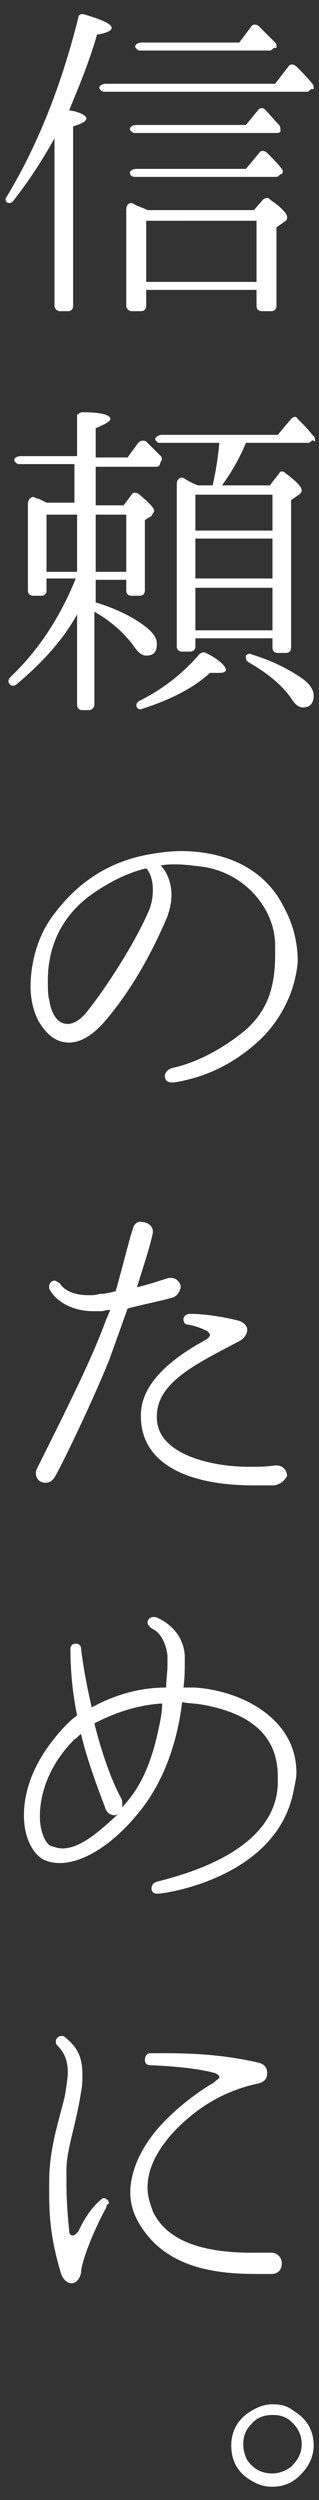
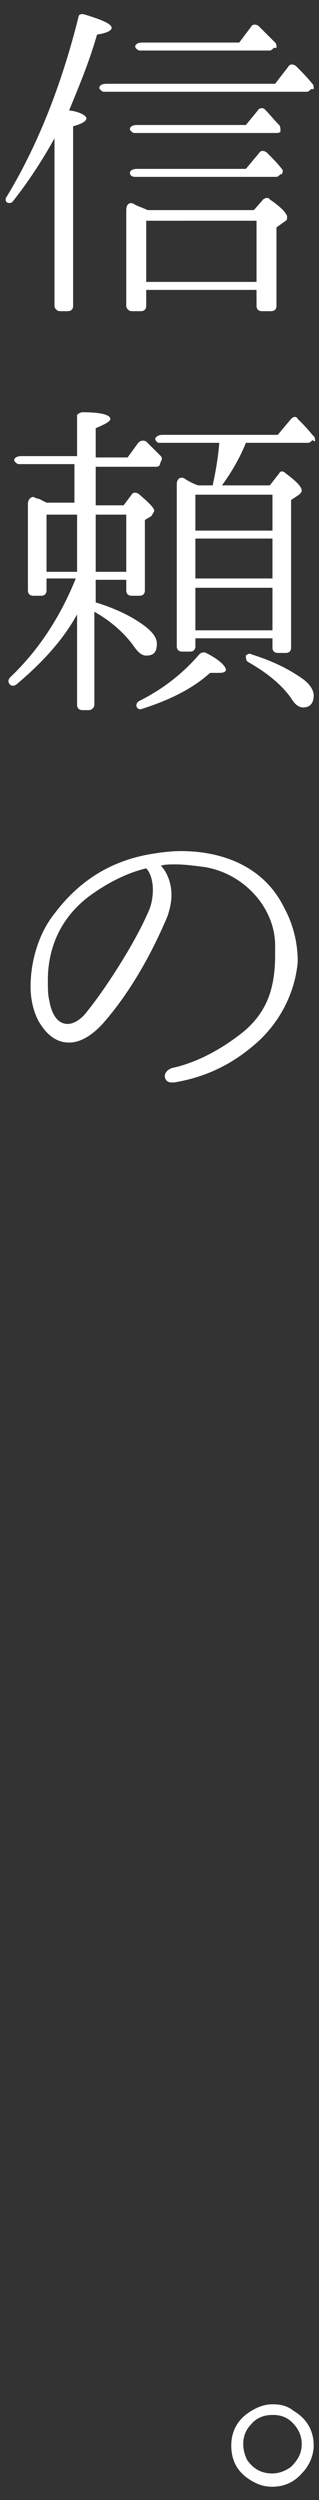
<svg xmlns="http://www.w3.org/2000/svg" version="1.1" id="Layer_1" x="0px" y="0px" viewBox="0 0 24 188" style="enable-background:new 0 0 24 188;" xml:space="preserve">
  <rect x="0" y="0" width="24" height="188" fill="#333333" stroke="none" />
  <style type="text/css">
	.st0{fill:#FFFFFF;}
</style>
  <path class="st0" d="M7.3,2.6c-0.6,2.1-1.4,4-2.1,5.7C6,8.4,6.5,8.7,6.5,8.9c0,0.2-0.3,0.4-1,0.6V23c0,0.2-0.1,0.4-0.4,0.4H4.5  c-0.2,0-0.4-0.2-0.4-0.4V10.4c-1,1.8-2,3.3-3.1,4.7c-0.1,0.2-0.4,0.2-0.5,0.1c-0.1-0.1-0.1-0.3,0-0.4C2.8,11,4.6,6.5,5.9,1.3  C5.9,1.1,6.1,1,6.4,1.1c1.3,0.4,2,0.7,2,1C8.4,2.3,8,2.5,7.3,2.6z M23.4,6.7c-0.1,0.1-0.2,0.2-0.3,0.2H7.8c-0.1,0-0.2-0.1-0.3-0.2  C7.4,6.5,7.6,6.3,8,6.3h12.7l1-1.3c0.1-0.2,0.4-0.2,0.6,0c0.4,0.4,0.8,0.8,1.2,1.3c0.1,0.1,0.1,0.2,0.1,0.4L23.4,6.7z M21.5,16.6  l-0.7,0.5V23c0,0.2-0.1,0.4-0.4,0.4h-0.7c-0.2,0-0.4-0.1-0.4-0.4v-1.2H11V23c0,0.2-0.1,0.4-0.4,0.4H9.9c-0.2,0-0.4-0.2-0.4-0.4v-7.2  c0-0.4,0.2-0.6,0.5-0.5c0.3,0.2,0.7,0.3,1.1,0.5h8l0.7-0.8c0.1-0.1,0.4-0.2,0.5,0c0.9,0.6,1.3,1.1,1.3,1.3  C21.6,16.5,21.6,16.5,21.5,16.6z M21.1,13.1c-0.1,0.1-0.2,0.2-0.3,0.2H10.1c-0.1,0-0.3-0.1-0.3-0.2c-0.1-0.2,0.1-0.4,0.5-0.4h8.2  l1-1.2c0.1-0.2,0.4-0.2,0.6,0c0.4,0.4,0.8,0.8,1.1,1.2c0.1,0.1,0.1,0.2,0,0.4L21.1,13.1z M21.1,9.9c-0.1,0.1-0.2,0.1-0.3,0.1H10.1  c-0.1,0-0.2-0.1-0.3-0.2c-0.1-0.2,0.1-0.4,0.5-0.4h8.2l0.9-1.1c0.1-0.2,0.4-0.2,0.5-0.1C20.3,8.6,20.6,9,21,9.4l0,0  c0.1,0.1,0.1,0.3,0.1,0.4L21.1,9.9z M20.6,3.6c-0.1,0.1-0.2,0.2-0.3,0.2h-9.8c-0.1,0-0.2-0.1-0.3-0.2c-0.1-0.2,0.1-0.4,0.5-0.4h7.3  l0.9-1.2c0.1-0.2,0.4-0.2,0.6,0c0.4,0.4,0.8,0.8,1.2,1.2c0.1,0.1,0.1,0.2,0.1,0.4L20.6,3.6z M19.3,21.2v-4.6H11v4.6H19.3z" />
  <path class="st0" d="M12,35c-0.1,0.1-0.2,0.1-0.3,0.1H7.2v2.9h2.1l0.6-0.8c0.1-0.2,0.4-0.2,0.6,0c0.7,0.6,1.1,1,1.1,1.2  c0,0.1-0.1,0.2-0.2,0.4l-0.5,0.3v5.3c0,0.2-0.1,0.4-0.4,0.4H9.9c-0.2,0-0.4-0.1-0.4-0.4v-0.8H7.2v1.7c1.3,0.4,2.4,0.9,3.3,1.5  c0.9,0.6,1.3,1.1,1.3,1.6c0,0.6-0.2,0.9-0.8,0.9c-0.3,0-0.6-0.2-1-0.8c-0.6-0.8-1.5-1.7-2.9-2.5v7c0,0.2-0.2,0.4-0.4,0.4H6.2  c-0.2,0-0.4-0.1-0.4-0.4v-6.8c-1.1,2-2.7,3.7-4.6,5.3c-0.2,0.1-0.4,0.1-0.5-0.1c-0.1-0.1-0.1-0.3,0.1-0.5c2-1.9,3.7-4.4,4.9-7.4H3.5  v0.9c0,0.2-0.1,0.4-0.4,0.4H2.5c-0.2,0-0.4-0.1-0.4-0.4v-6.5c0-0.4,0.3-0.6,0.5-0.5c0.1,0.1,0.4,0.1,0.5,0.2l0.2,0.1l0.2,0.1h2.1  v-2.9H1.4c-0.1,0-0.2-0.1-0.3-0.2c-0.1-0.2,0.1-0.4,0.5-0.4h4.2v-3.1C5.8,31.2,6,31,6.2,31c1.4,0,2.1,0.2,2.1,0.5  c0,0.2-0.4,0.4-1.1,0.7v2.2h2.4l0.8-1.1c0.2-0.2,0.4-0.2,0.6-0.1c0.4,0.4,0.8,0.8,1.1,1.1c0.1,0.1,0.1,0.3,0,0.4L12,35z M5.8,43  v-4.3H3.5V43H5.8z M9.5,43v-4.3H7.2V43H9.5z M16.3,50.6l-0.5,0c-1.2,1.1-2.9,2-5.1,2.7c-0.2,0.1-0.3,0-0.4-0.1  c-0.1-0.2,0-0.4,0.2-0.5c1.8-0.9,3.3-2.1,4.5-3.5c0.1-0.1,0.3-0.2,0.5-0.1c1,0.5,1.5,1,1.5,1.3C16.9,50.6,16.7,50.6,16.3,50.6z   M23.5,33.1c-0.1,0.1-0.2,0.2-0.3,0.2h-4.7c-0.4,1-1,2.1-1.8,3.2h3.6l0.7-0.9c0.1-0.2,0.3-0.2,0.5,0c0.8,0.6,1.2,1,1.2,1.3  c0,0.1-0.1,0.2-0.2,0.3l-0.6,0.4v11.1c0,0.2-0.1,0.4-0.4,0.4h-0.6c-0.2,0-0.4-0.1-0.4-0.4V48h-5.8v0.6c0,0.2-0.1,0.4-0.4,0.4h-0.6  c-0.2,0-0.4-0.1-0.4-0.4V36.4c0-0.4,0.3-0.6,0.6-0.4c0.3,0.2,0.7,0.4,1,0.5H16c0.2-0.9,0.4-2,0.5-3.2H12c-0.2,0-0.2-0.1-0.3-0.2  c-0.1-0.2,0.2-0.4,0.5-0.4h8.7l1-1.2c0.2-0.2,0.4-0.2,0.5,0c0.4,0.4,0.7,0.7,1.1,1.2l0.1,0.1c0.1,0.1,0.1,0.2,0.1,0.4L23.5,33.1z   M20.5,39.9v-2.7h-5.8v2.7H20.5z M20.5,43.5v-3h-5.8v3H20.5z M20.5,47.4v-3.2h-5.8v3.2H20.5z M22.8,53.2c-0.3,0-0.6-0.2-0.9-0.7  c-0.7-1-1.8-1.9-3.2-2.7c-0.2-0.1-0.2-0.3-0.2-0.5c0.1-0.1,0.3-0.2,0.4-0.1c1.6,0.5,2.8,1.1,3.8,1.8c0.6,0.4,0.9,0.9,0.9,1.3  C23.6,52.9,23.3,53.2,22.8,53.2z" />
  <path class="st0" d="M19.1,78.6c-2.1,1.8-4.2,2.5-6,2.8c-0.1,0-0.1,0-0.2,0c-0.3,0-0.5-0.2-0.5-0.5c0-0.2,0.2-0.5,0.6-0.6  c1.4-0.3,3.3-1.1,5.3-2.7c1.8-1.5,2.4-3.3,2.4-5.8v-0.7c0-2.8-2.3-5.4-5.3-5.9c-0.8-0.1-1.5-0.2-2.2-0.2c-0.4,0-0.8,0-1.1,0.1  c0.4,0.4,0.8,1.2,0.8,2.2c0,0.5-0.1,1-0.3,1.6c-1.6,3.8-3.4,6.4-4.8,8c-0.8,0.9-1.7,1.5-2.6,1.5c-0.8,0-1.5-0.4-2.1-1.3  c-0.5-0.7-0.8-1.8-0.8-2.9c0-1.9,0.6-4,1.8-5.5c1.8-2.4,4.2-4,7.4-4.5c0.6-0.1,1.4-0.2,2.1-0.2c2.9,0,6.2,1,7.8,4.3  c0.7,1.3,1,2.7,1,4C22.2,74.8,20.9,77.1,19.1,78.6z M11,65.3c-1.3,0.3-2.8,1-4.3,2.1c-2.5,1.9-3.1,4.4-3.1,6.3c0,0.6,0,1.1,0.1,1.5  C3.9,76.4,4.4,77,5.1,77c0.4,0,1-0.3,1.5-1c1.3-1.6,3.5-5,4.5-7.3c0.3-0.6,0.4-1.2,0.4-1.8C11.5,66.2,11.3,65.6,11,65.3z" />
-   <path class="st0" d="M12.9,97.6c-1.1,0.3-2.2,0.5-3.3,0.8c-0.5,1.4-1,2.8-1.4,3.9c-1.2,3-3.6,8-4.1,8.8c-0.2,0.3-0.4,0.4-0.7,0.4  c-0.4,0-0.7-0.3-0.7-0.7c0-0.1,0-0.2,0.1-0.4c3-6,4.2-8.5,5.2-11.2c0.1-0.2,0.2-0.5,0.3-0.7c-0.3,0-0.5,0.1-0.7,0.1  c-0.2,0-0.4,0-0.6,0c-1.5,0-2.8-0.7-3.3-1.7c0-0.1,0-0.2,0-0.2c0-0.2,0.2-0.4,0.4-0.4c0.1,0,0.2,0.1,0.4,0.2c0.3,0.5,1,0.9,2.2,0.9  c0.2,0,0.5,0,0.8-0.1c0.4,0,0.8-0.1,1.2-0.2c0.6-2.1,1.1-4.2,1.3-4.7c0.1-0.4,0.4-0.6,0.7-0.5c0.4,0,0.8,0.3,0.8,0.7  c0,0.1,0,0.1,0,0.1c-0.2,1-0.7,2.5-1.2,4.1c0.9-0.2,1.7-0.5,2.4-0.7c0.1,0,0.2,0,0.2,0c0.4,0,0.7,0.4,0.7,0.7  C13.5,97.2,13.3,97.5,12.9,97.6z M20.6,111.7c-0.5,0-1,0-1.5,0c-5.1,0-8.5-1.7-8.5-5.2v-0.1c0-2.4,2.4-4.3,4.8-5.6  c0.2-0.1,0.4-0.3,0.4-0.4c0-0.1-0.1-0.2-0.2-0.3c-0.4-0.2-0.9-0.4-1.5-0.5c-0.2,0-0.3-0.2-0.3-0.4c0-0.2,0.2-0.4,0.5-0.4h0  c1,0,2.4,0.2,3.6,0.5c0.4,0.1,0.7,0.4,0.7,0.7c0,0.3-0.2,0.6-0.5,0.8c-3.2,1.7-6.3,3.1-6.3,5.7v0.1c0,1.3,0.9,2.2,2.2,2.8  c1.3,0.6,3.1,0.9,4.7,0.9c0.7,0,1.3,0,2-0.1c0,0,0.1,0,0.1,0c0.5,0,0.8,0.4,0.8,0.8C21.4,111.3,21.2,111.6,20.6,111.7z" />
-   <path class="st0" d="M22.1,134.6c-1.2,6.6-9.7,7.8-10.2,7.8h-0.1c-0.3,0-0.4-0.2-0.4-0.4c0-0.2,0.1-0.4,0.4-0.5  c6.5-1.6,9.1-4.4,9.1-7.5v-0.4c0-2.9-1.8-4.7-5.6-5.4c-0.5-0.1-1.1-0.1-1.6-0.2c-0.3,2.6-1.2,5.7-3.1,8.1c-2.2,2.8-4.5,4-6.1,4  c-0.5,0-0.9-0.1-1.3-0.3c-0.8-0.5-1.4-1.7-1.4-3.3c0-1.5,0.5-3.4,2-5.4c0.6-0.8,1.3-1.6,2-2.1c-0.3-1.5-0.5-3.1-0.5-5v0  c0-0.3,0.2-0.4,0.4-0.4s0.4,0.1,0.4,0.4c0.2,1.6,0.5,3.1,0.8,4.4c1.8-1,3.7-1.5,5.6-1.5c0-0.6,0.1-1.2,0.1-1.6c0-0.3,0-0.6,0-0.8  c-0.1-0.9-0.5-1.7-1.1-2c-0.2-0.1-0.4-0.3-0.4-0.5c0-0.2,0.2-0.4,0.4-0.4c0.1,0,0.2,0,0.2,0c0.8,0.3,2.1,1.2,2.2,2.9  c0,0.2,0,0.4,0,0.6c0,0.5,0,1.1-0.1,1.8c0.3,0,0.5,0,0.8,0c3.5,0.2,7.7,2.3,7.7,6.4C22.3,133.7,22.2,134.1,22.1,134.6z M8.6,136.5  c-0.3,0-0.6-0.2-0.7-0.6c-0.8-2.1-1.4-3.8-1.8-5.5c-0.2,0.1-0.3,0.3-0.5,0.4c-2,2-2.6,4.2-2.6,5.8c0,1.1,0.4,2,0.8,2.2  c0.3,0.1,0.6,0.2,0.9,0.2c1.4,0,2.9-1.4,4.2-2.6C8.7,136.5,8.7,136.5,8.6,136.5z M7.1,129.6c0.7,2.8,1.5,4.7,2,5.6  c0.1,0.2,0.1,0.3,0.1,0.5c0,0,0,0.1,0,0.2c1.2-1.3,2-2.8,2.6-5.3c0.2-0.9,0.4-1.7,0.4-2.5C10.4,128.2,8.6,128.8,7.1,129.6z" />
-   <path class="st0" d="M8,166c-0.9,1.6-1.9,4.1-1.9,4.9c-0.1,0.5-0.4,0.8-0.7,0.8c-0.3,0-0.6-0.2-0.8-0.7c-0.6-2-0.9-3.7-0.9-5.9v-1  c0-2.8,0.9-5.1,1.2-6.6c0.1-0.7,0.2-1.2,0.2-1.7c0-0.9-0.3-1.5-0.8-2c-0.1-0.1-0.1-0.2-0.1-0.3c0-0.2,0.2-0.4,0.4-0.4  c0.1,0,0.2,0,0.3,0.1c0.7,0.6,1.3,1.2,1.3,2.8c0,0.4,0,0.8-0.1,1.3c-0.4,2.6-1.1,4.3-1.1,5.9c0,0.4,0,0.7,0,1c0,1.3,0.1,2.5,0.2,3.5  c0,0.3,0.1,0.4,0.3,0.4c0.1,0,0.2-0.1,0.4-0.3c0.4-0.9,1-1.8,1.6-2.3c0.1-0.1,0.2-0.2,0.3-0.2c0.2,0,0.4,0.2,0.4,0.4  C8,165.8,8,165.9,8,166z M20.4,171h-1c-2.9,0-7.1-0.3-9.1-4.1c-0.3-0.6-0.5-1.3-0.5-2c0-1.8,1-3.9,2.9-5.7c0.9-0.9,2.2-1.9,3.4-2.6  c0.2-0.2,0.4-0.3,0.4-0.4c0-0.1-0.1-0.2-0.3-0.3c-1.1-0.3-2.6-0.5-4.9-0.6c-0.3,0-0.4-0.2-0.4-0.4c0-0.2,0.1-0.5,0.4-0.5  c0.4,0,0.8,0,1.2,0c1.9,0,4.3,0.1,6.9,0.7c0.5,0.1,0.7,0.4,0.7,0.8s-0.2,0.7-0.8,0.8c-2.2,0.5-4.4,1.6-6.4,3.8  c-1.3,1.5-1.8,2.8-1.8,4c0,0.7,0.2,1.2,0.4,1.8c1,2.1,3.5,3.1,7.4,3.1c0.5,0,0.9,0,1.4,0h0.1c0.5,0,0.8,0.4,0.8,0.8  C21.2,170.6,21,171,20.4,171z" />
  <path class="st0" d="M22.7,186c-0.6,0.7-1.4,1-2.2,1c-0.5,0-0.9-0.1-1.3-0.3c-1.2-0.6-1.8-1.5-1.8-2.8c0-1.1,0.5-2,1.5-2.6  c0.5-0.3,1-0.5,1.6-0.5c0.6,0,1.1,0.1,1.6,0.5c1,0.6,1.5,1.5,1.5,2.6C23.6,184.6,23.3,185.4,22.7,186z M21.8,182  c-0.4-0.3-0.8-0.4-1.3-0.4c-0.6,0-1.2,0.2-1.6,0.7c-0.4,0.4-0.6,0.9-0.6,1.5c0,0.4,0.1,0.8,0.3,1.2c0.5,0.7,1.1,1,1.9,1  c0.5,0,1-0.2,1.4-0.5c0.5-0.5,0.8-1,0.8-1.7C22.7,183.1,22.4,182.5,21.8,182z" />
</svg>